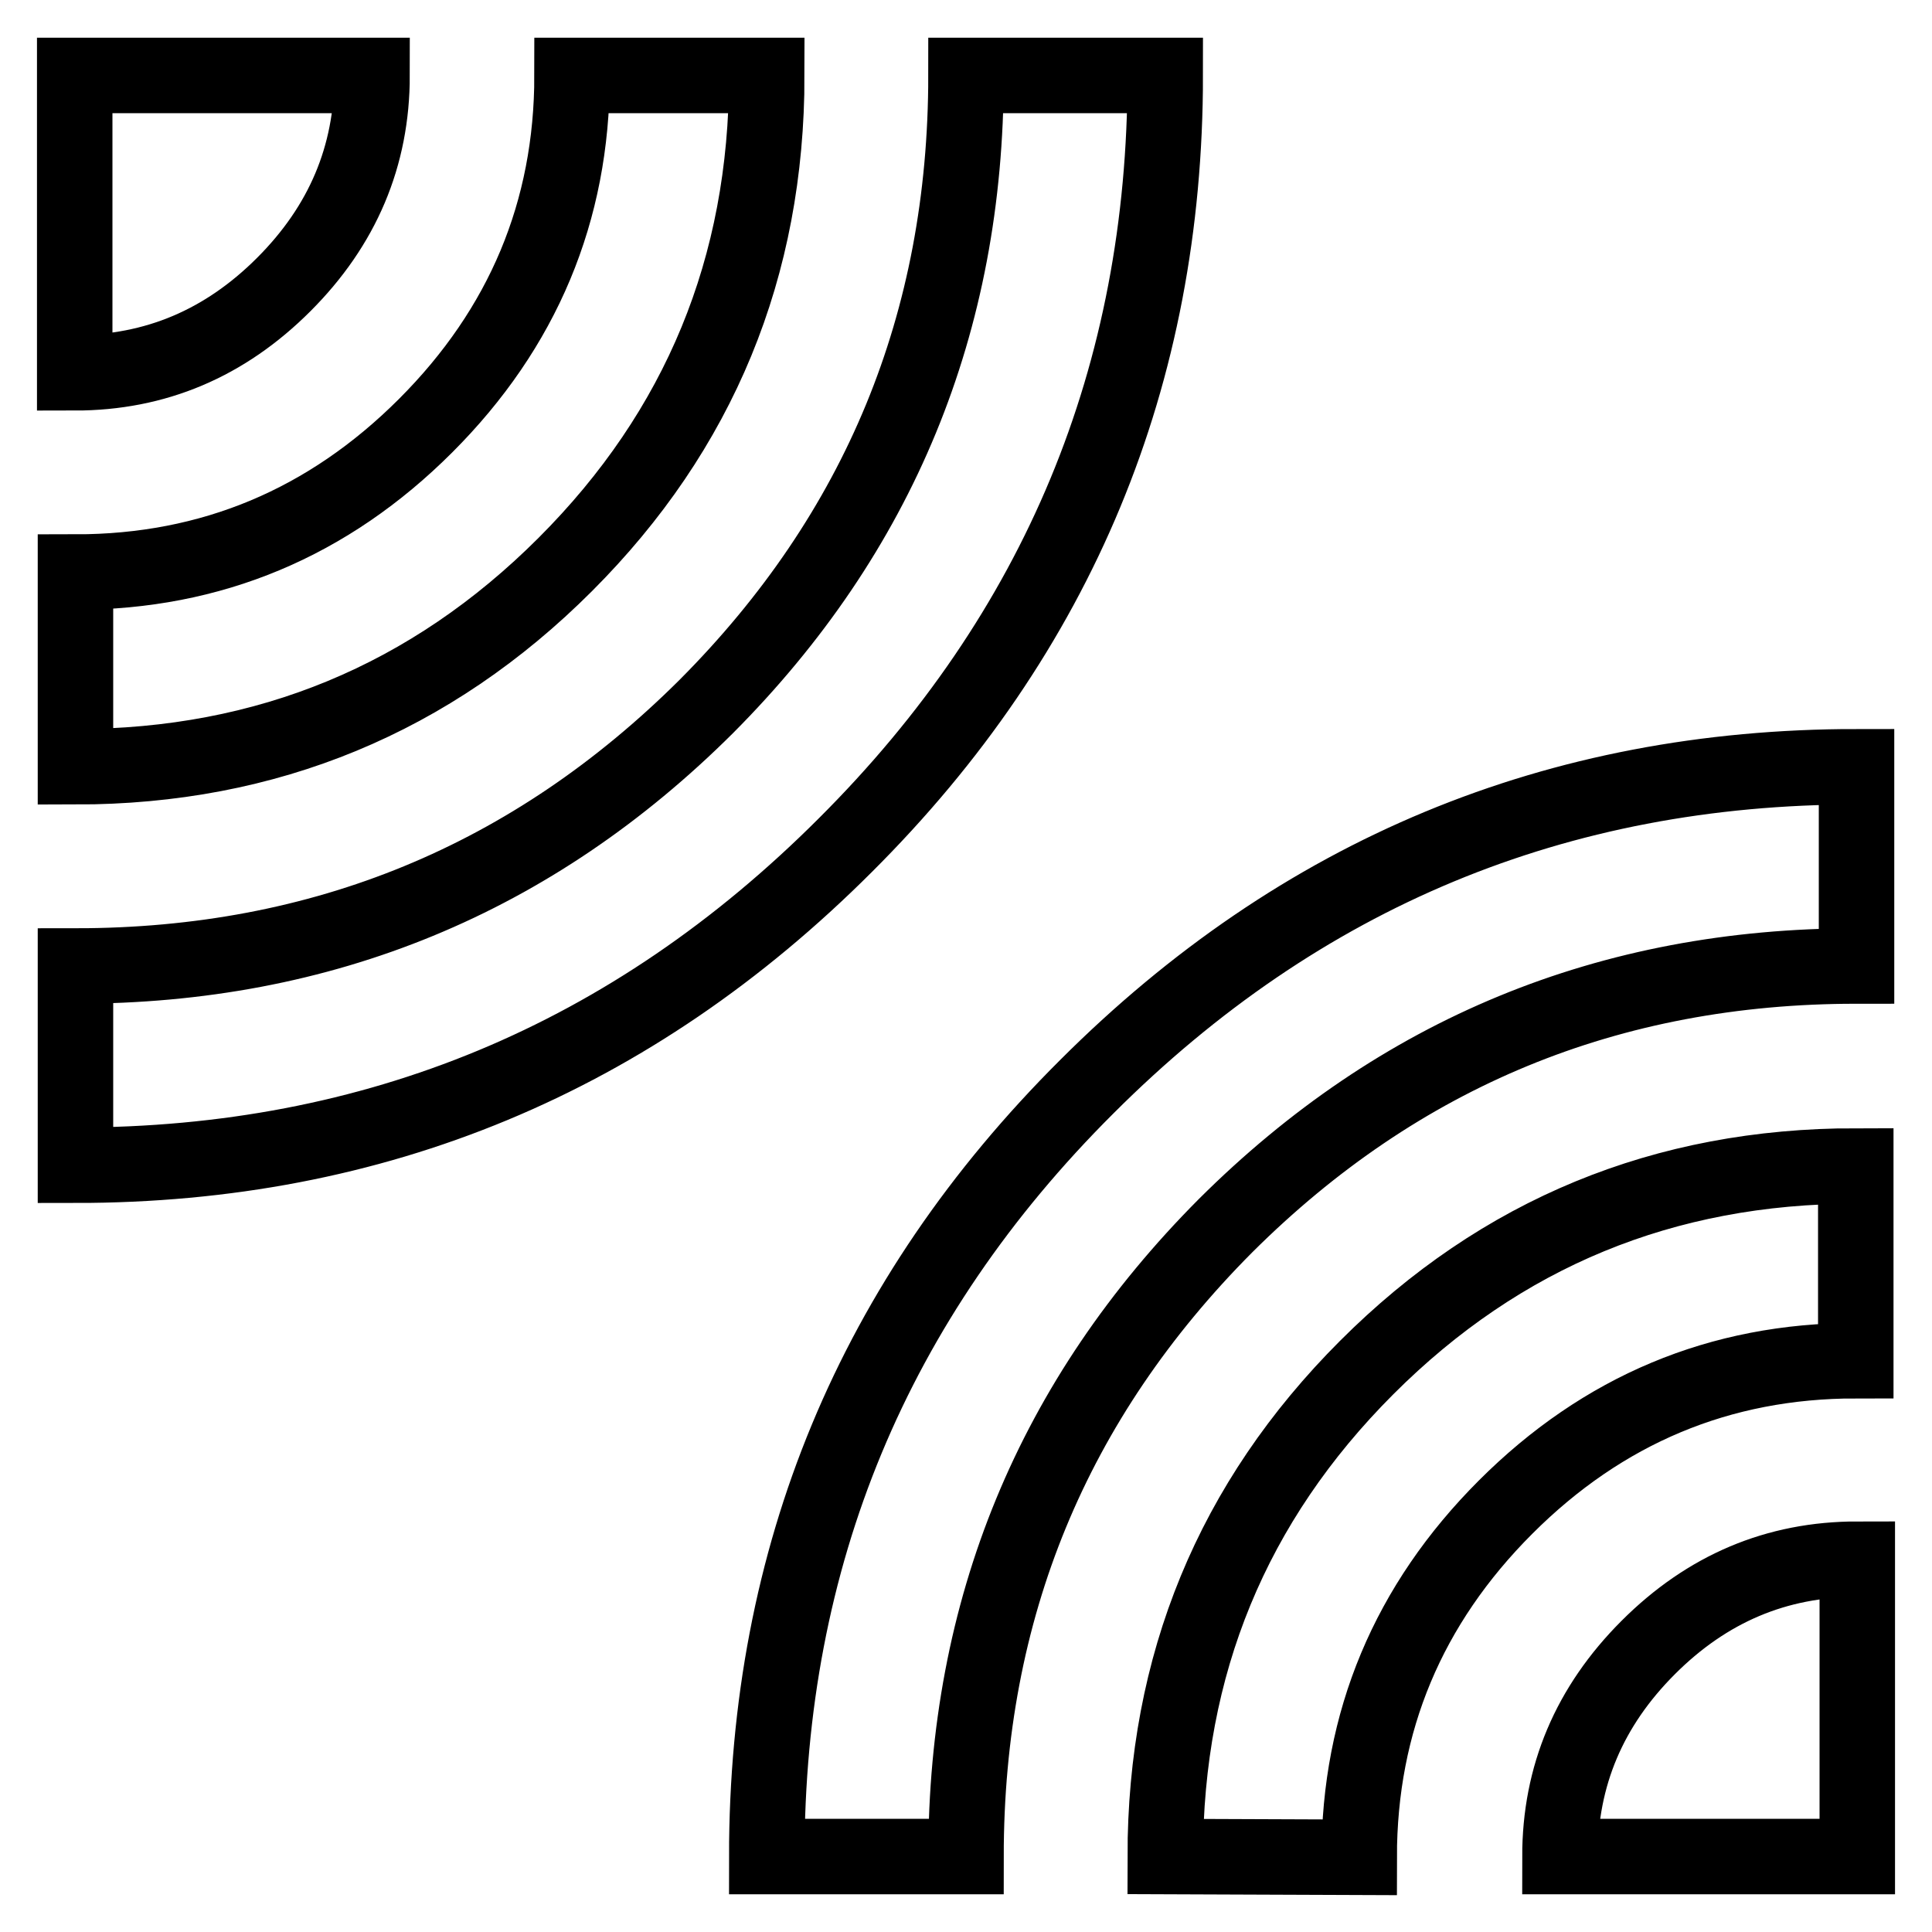
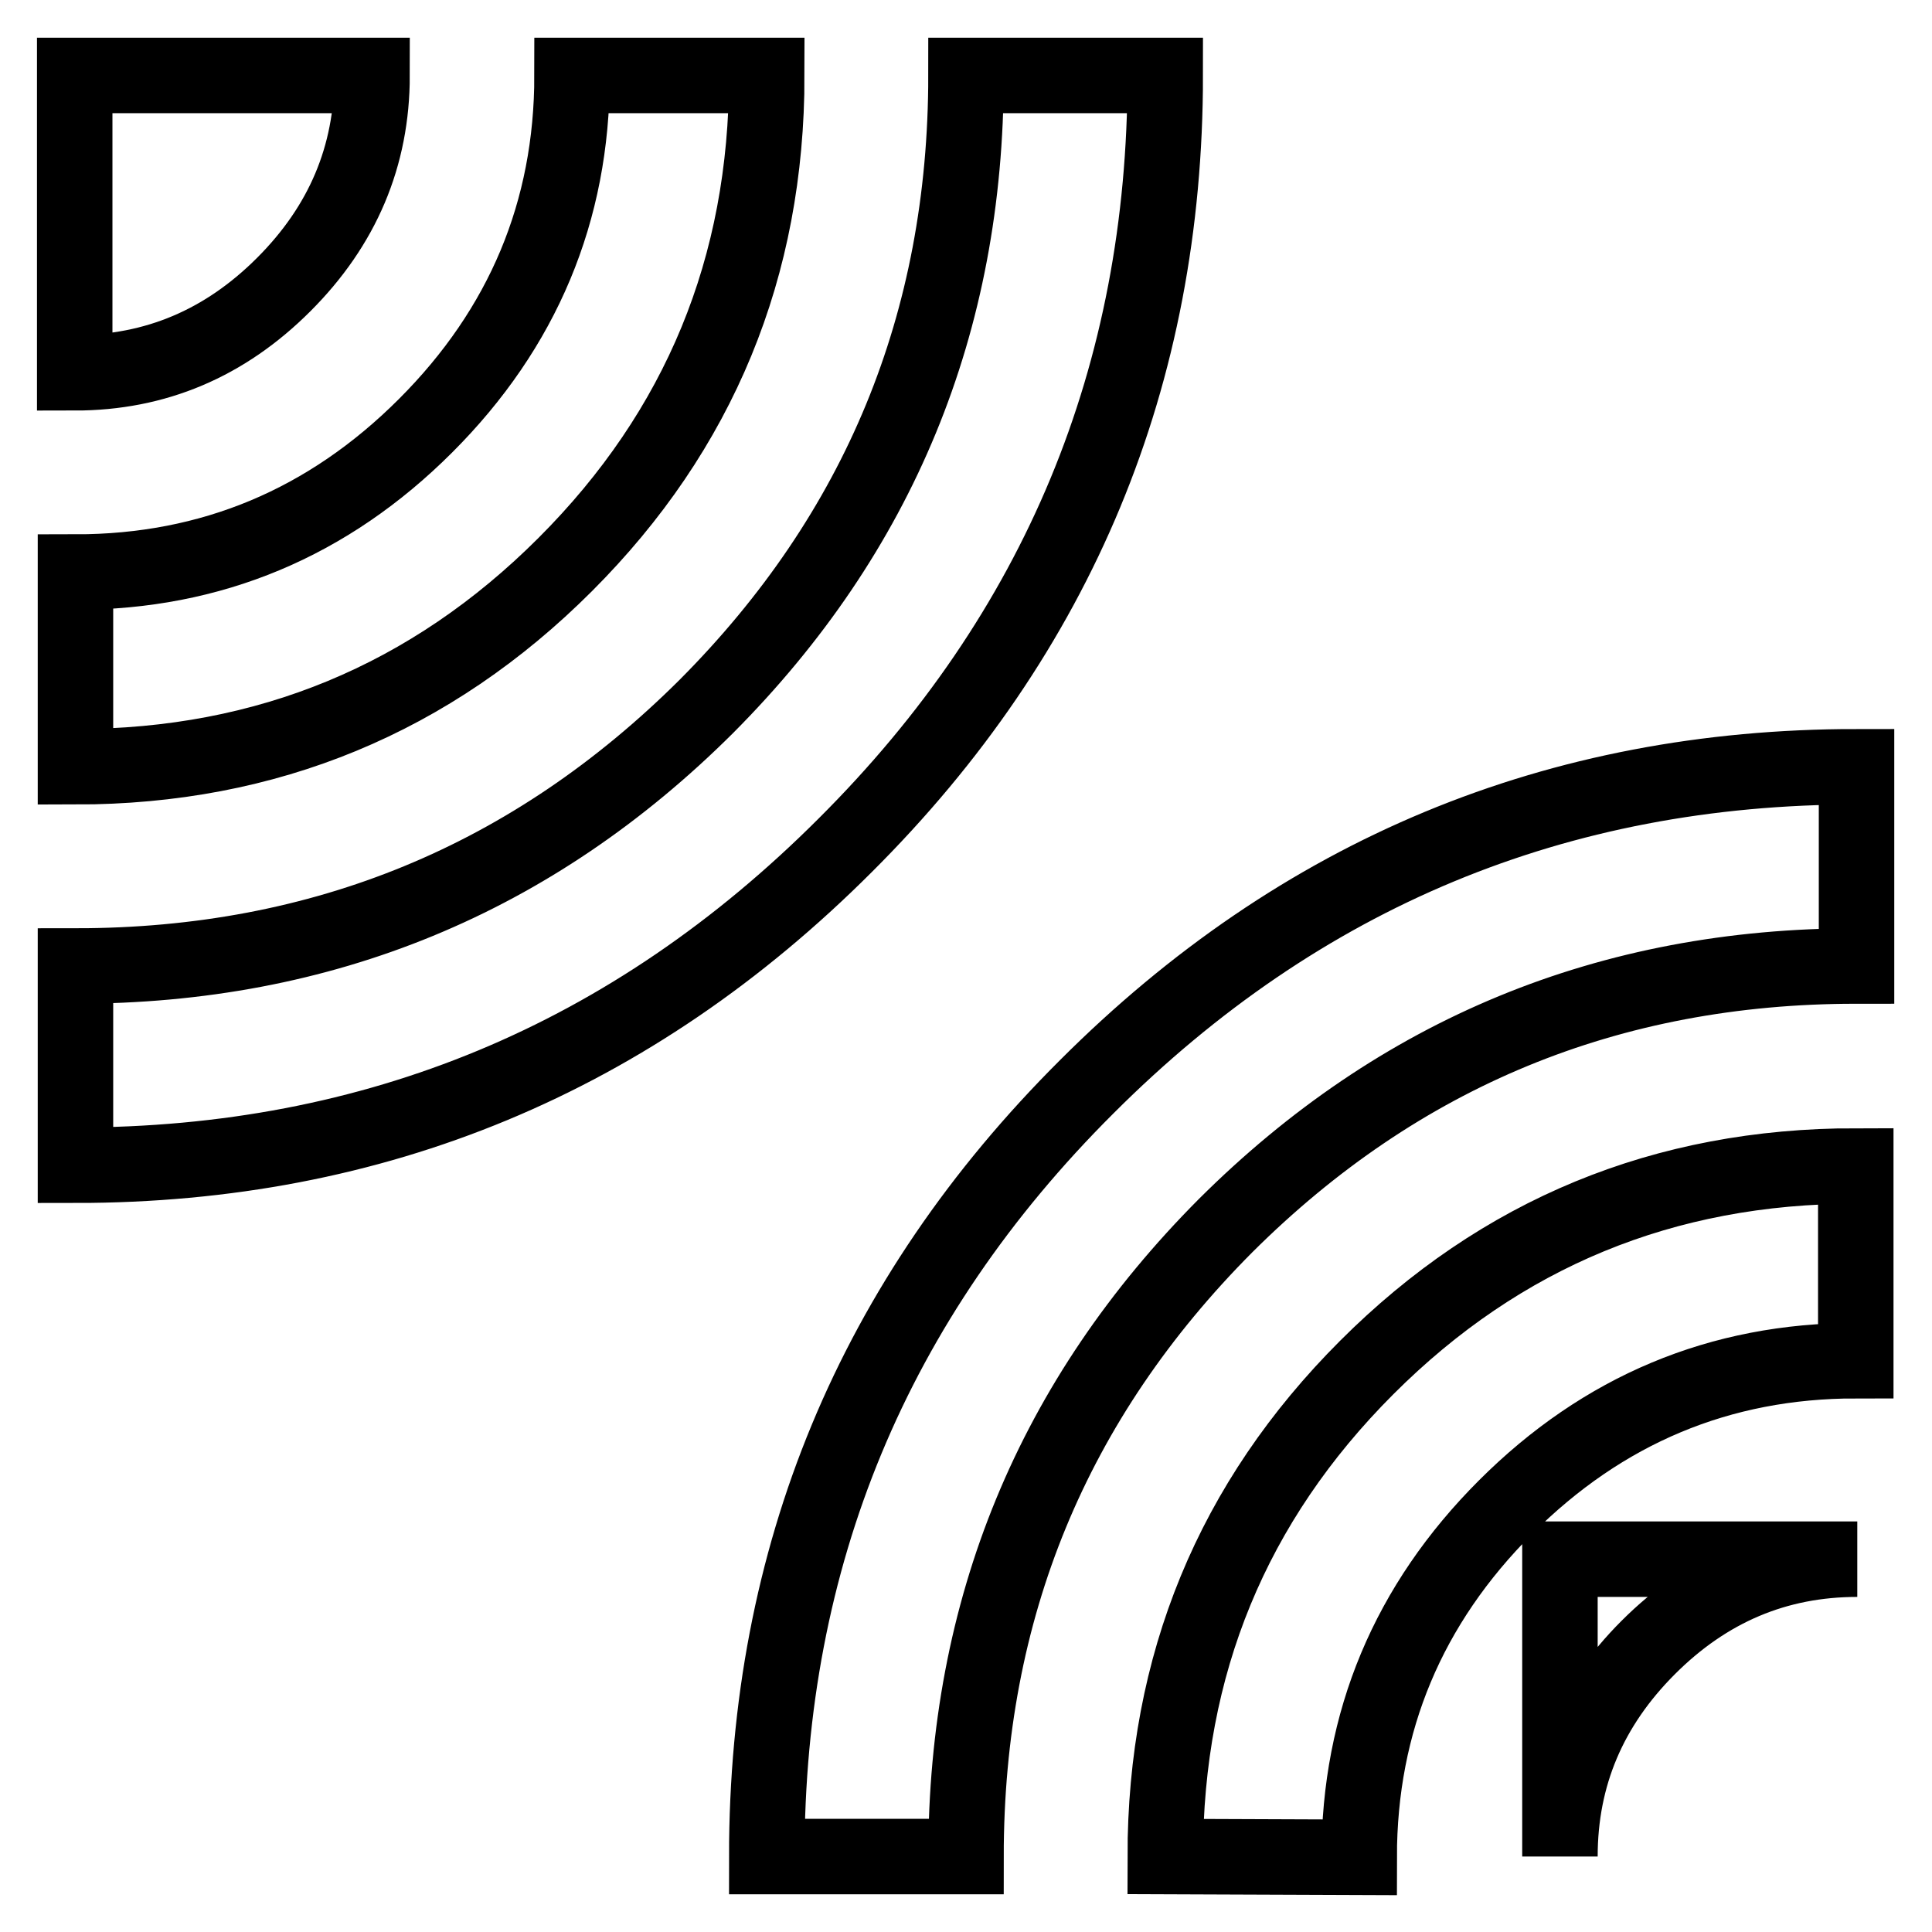
<svg xmlns="http://www.w3.org/2000/svg" version="1.1" x="0px" y="0px" viewBox="0 0 256 256" enable-background="new 0 0 256 256" xml:space="preserve">
  <g>
-     <path stroke-width="10" fill-opacity="0" stroke="#000000" d="M154.4,246c0-25.4,8.9-47,26.7-64.8c17.8-17.8,39.4-26.7,64.8-26.7v25.8c-18,0-33.5,6.5-46.4,19.4 c-12.9,12.9-19.4,28.4-19.4,46.4L154.4,246L154.4,246z M206.7,246c0-10.7,3.9-19.9,11.7-27.7s17-11.7,27.7-11.7V246H206.7z  M101.6,246c0-39.7,14.1-73.8,42.4-102c28.3-28.3,62.3-42.4,102-42.4V128c-32.8,0-60.6,11.5-83.6,34.4 C139.5,185.4,128,213.2,128,246L101.6,246L101.6,246z M101.6,10c0,25.4-8.9,47-26.7,64.8S35.4,101.6,10,101.6V75.8 c18,0,33.5-6.5,46.4-19.4C69.3,43.5,75.8,28,75.8,10L101.6,10L101.6,10z M154.4,10c0,39.7-14.1,73.8-42.4,102 c-28.3,28.3-62.3,42.4-102,42.4V128c32.8,0,60.6-11.5,83.6-34.4C116.5,70.6,128,42.8,128,10L154.4,10L154.4,10z M49.3,10 c0,10.7-3.9,19.9-11.7,27.7c-7.8,7.8-17,11.7-27.7,11.7V10H49.3z" />
+     <path stroke-width="10" fill-opacity="0" stroke="#000000" d="M154.4,246c0-25.4,8.9-47,26.7-64.8c17.8-17.8,39.4-26.7,64.8-26.7v25.8c-18,0-33.5,6.5-46.4,19.4 c-12.9,12.9-19.4,28.4-19.4,46.4L154.4,246L154.4,246z M206.7,246c0-10.7,3.9-19.9,11.7-27.7s17-11.7,27.7-11.7H206.7z  M101.6,246c0-39.7,14.1-73.8,42.4-102c28.3-28.3,62.3-42.4,102-42.4V128c-32.8,0-60.6,11.5-83.6,34.4 C139.5,185.4,128,213.2,128,246L101.6,246L101.6,246z M101.6,10c0,25.4-8.9,47-26.7,64.8S35.4,101.6,10,101.6V75.8 c18,0,33.5-6.5,46.4-19.4C69.3,43.5,75.8,28,75.8,10L101.6,10L101.6,10z M154.4,10c0,39.7-14.1,73.8-42.4,102 c-28.3,28.3-62.3,42.4-102,42.4V128c32.8,0,60.6-11.5,83.6-34.4C116.5,70.6,128,42.8,128,10L154.4,10L154.4,10z M49.3,10 c0,10.7-3.9,19.9-11.7,27.7c-7.8,7.8-17,11.7-27.7,11.7V10H49.3z" />
  </g>
</svg>